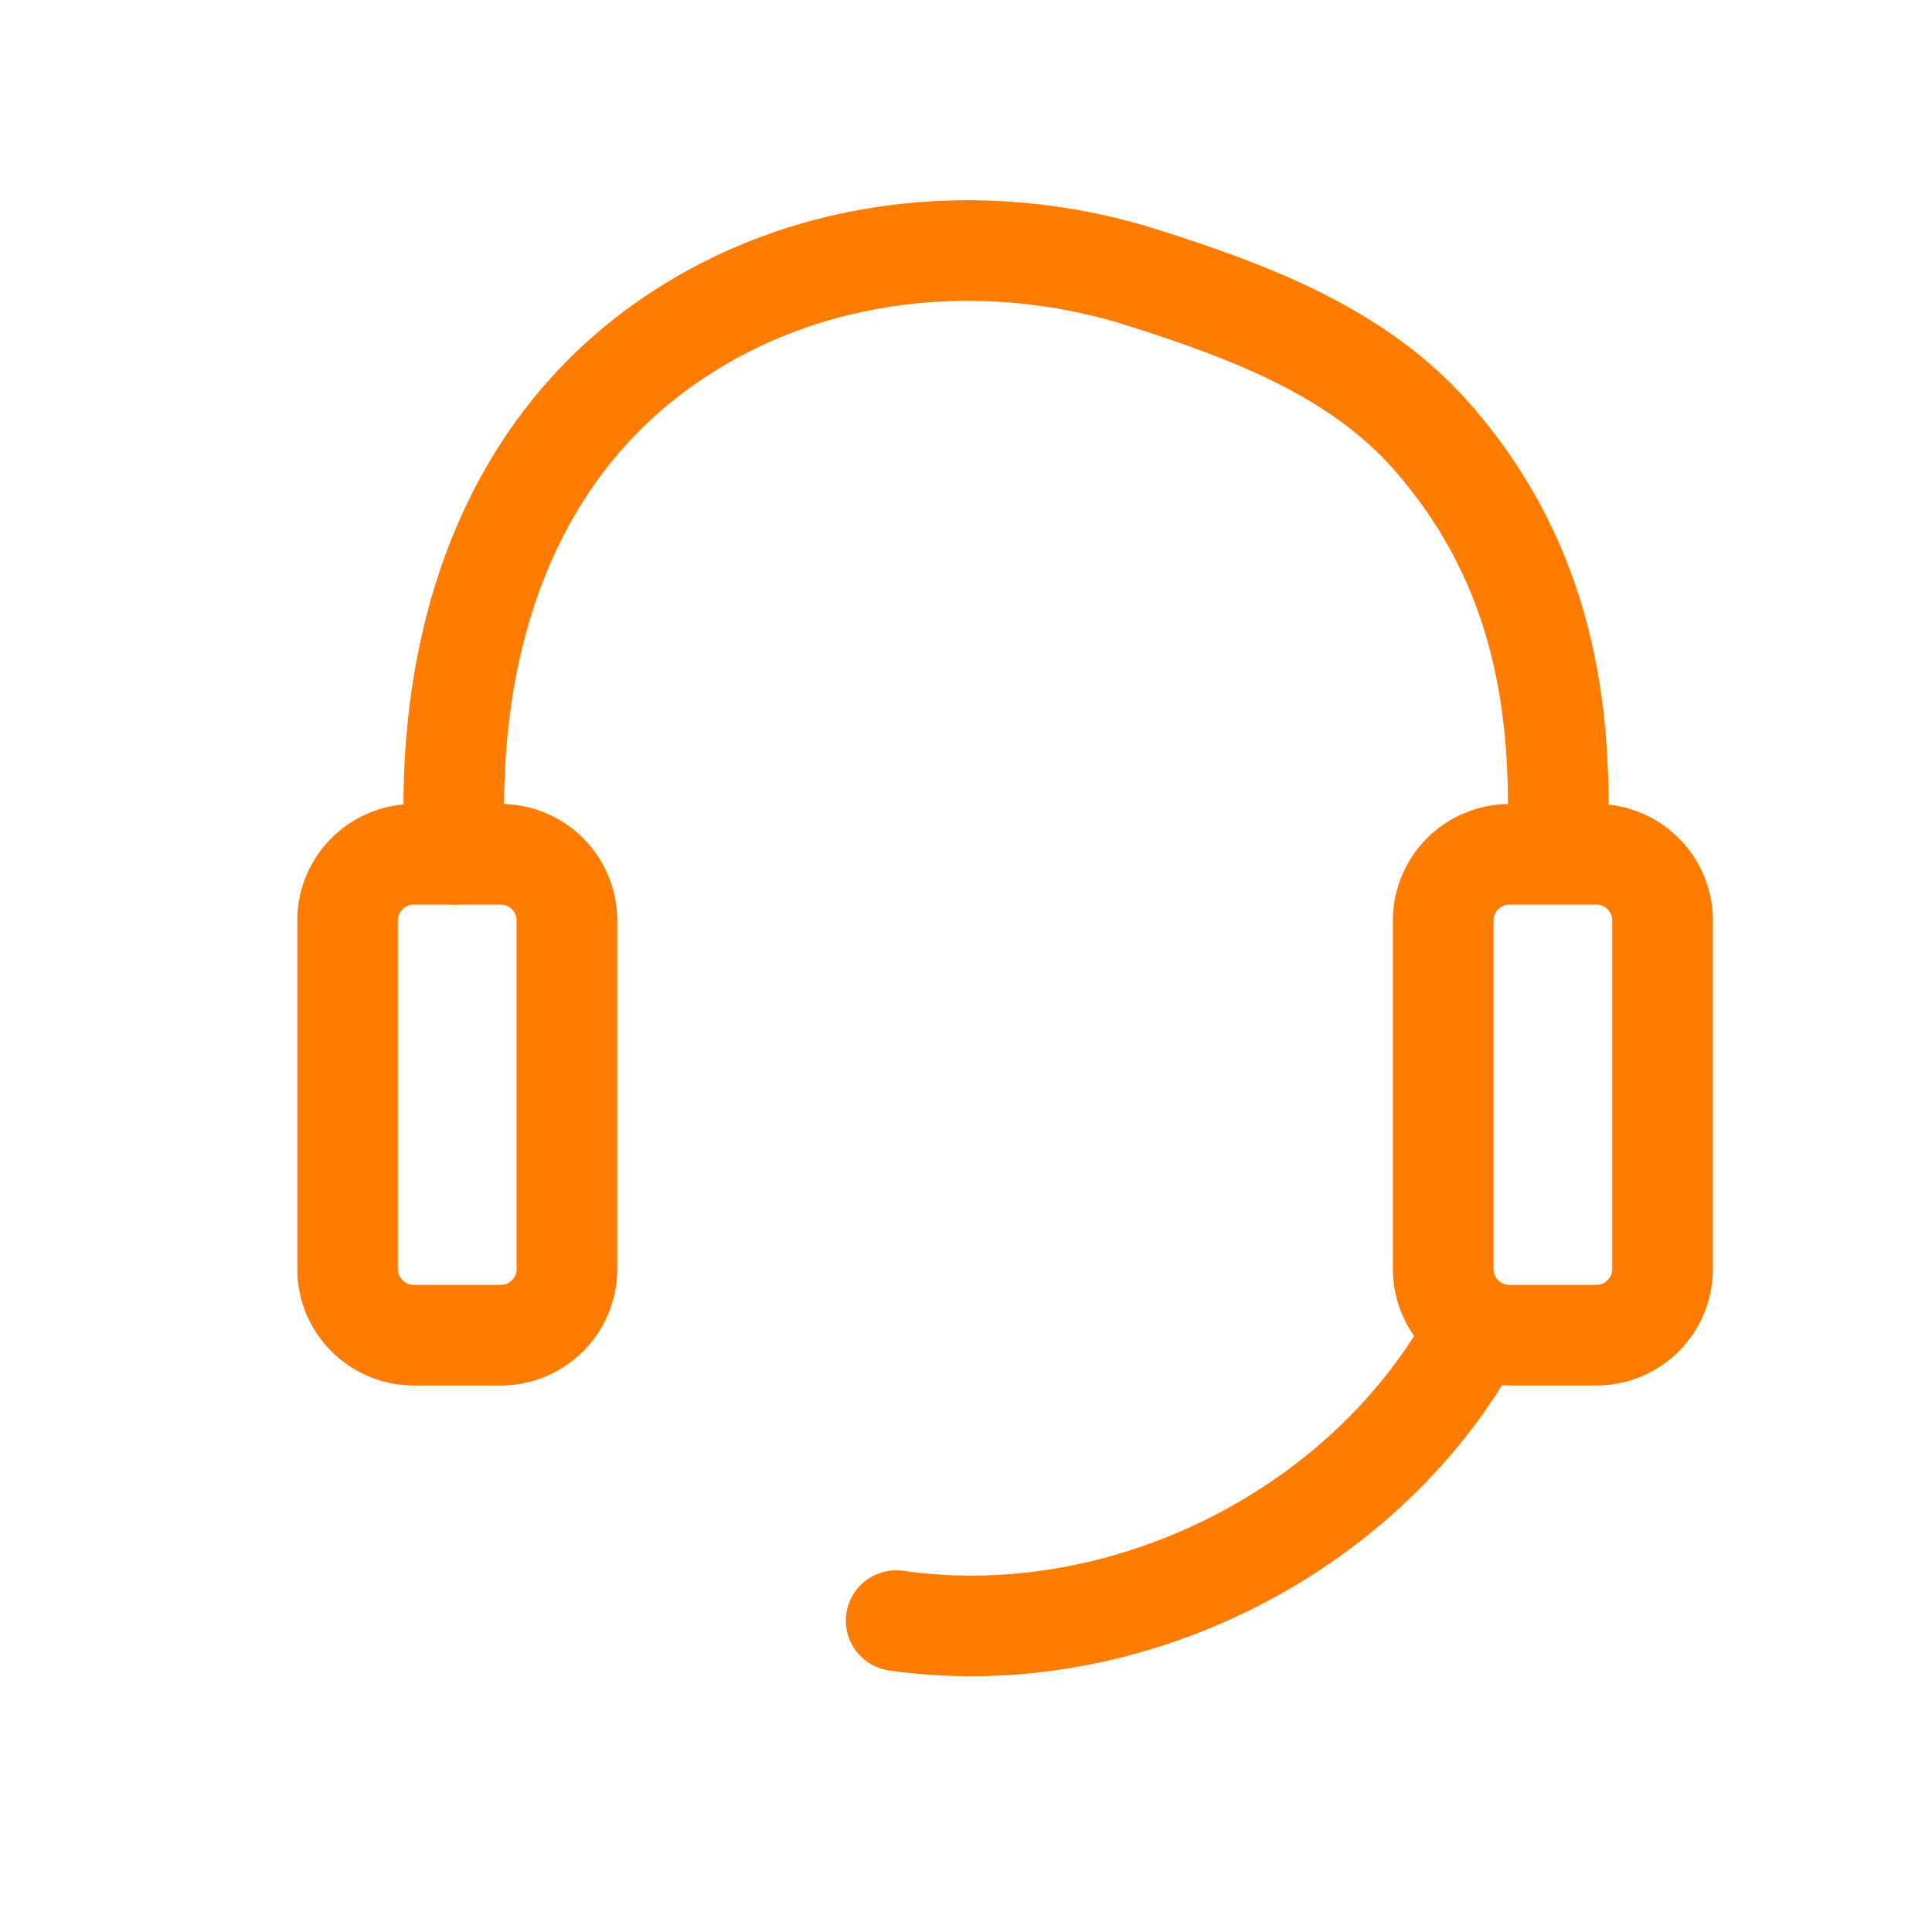
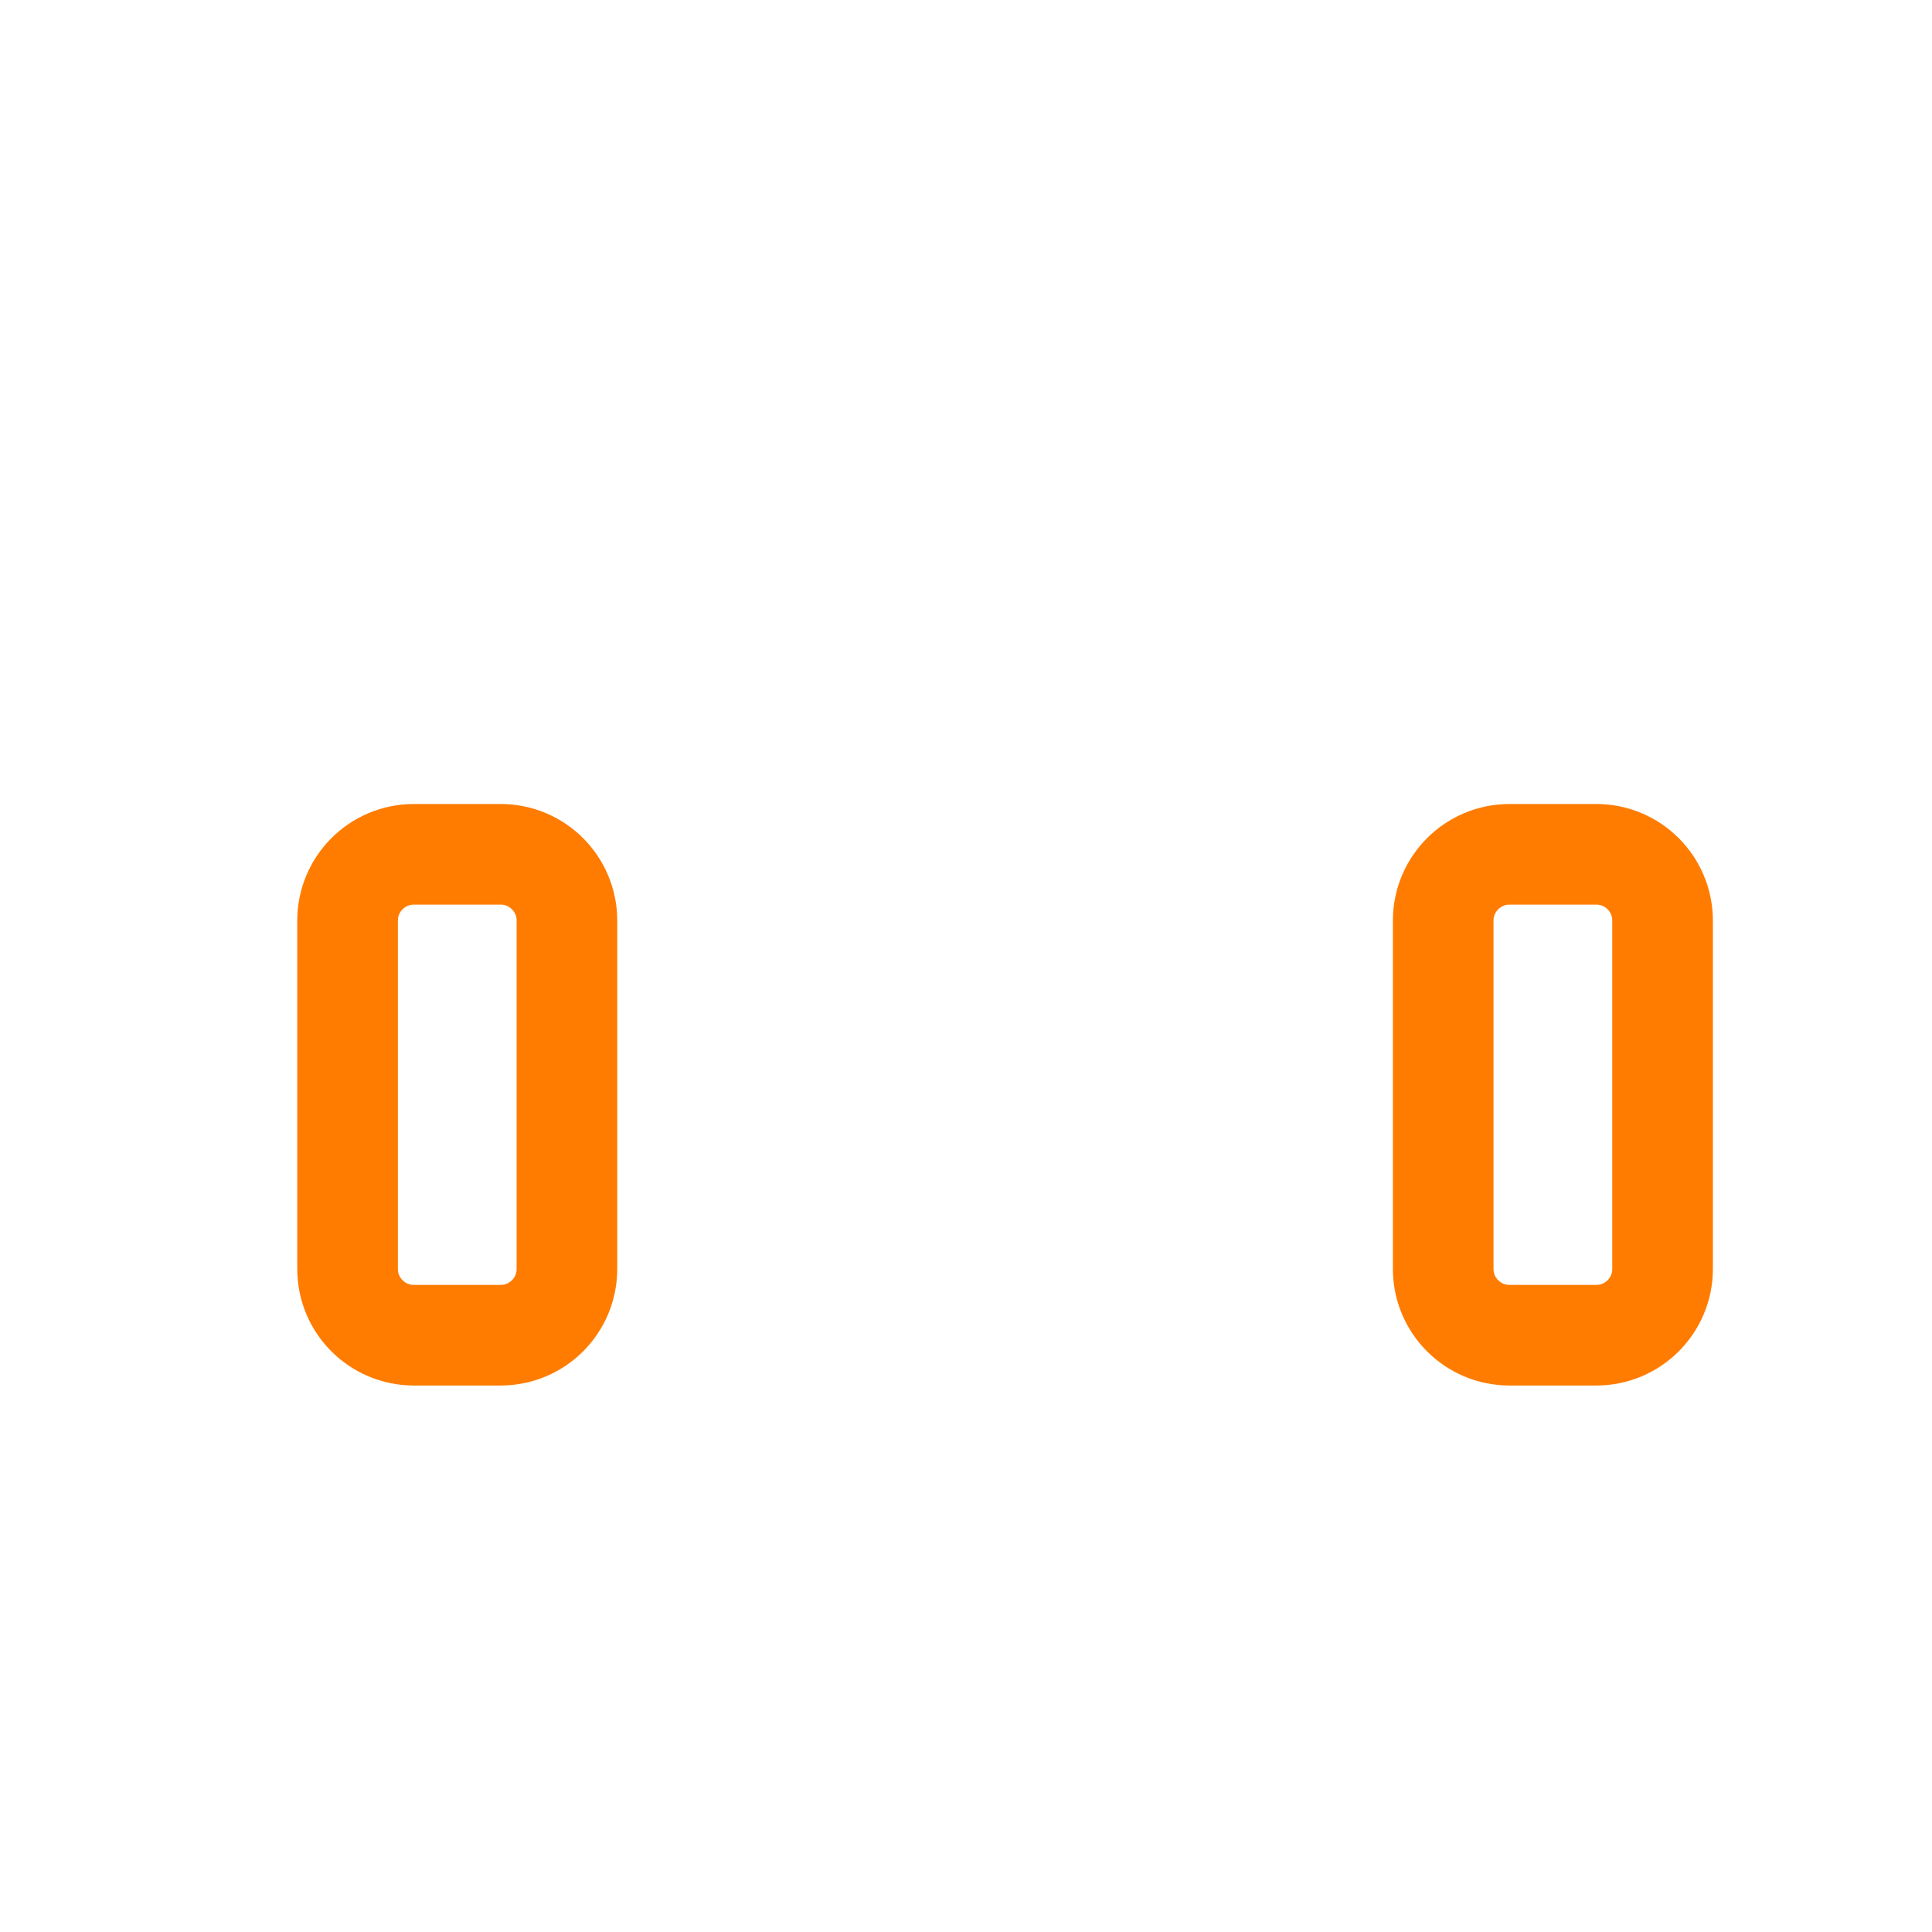
<svg xmlns="http://www.w3.org/2000/svg" width="72" height="72" viewBox="0 0 72 72" fill="none">
  <path d="M18.659 31.838H15.422C14.059 31.838 12.953 32.944 12.953 34.308V47.29C12.953 48.654 14.059 49.759 15.422 49.759H18.659C20.023 49.759 21.128 48.654 21.128 47.29V34.308C21.128 32.944 20.023 31.838 18.659 31.838Z" stroke="#FF7C00" stroke-width="3.75" stroke-miterlimit="10" stroke-linecap="round" />
  <path d="M59.49 31.838H56.254C54.89 31.838 53.784 32.944 53.784 34.308V47.29C53.784 48.654 54.89 49.759 56.254 49.759H59.49C60.854 49.759 61.959 48.654 61.959 47.29V34.308C61.959 32.944 60.854 31.838 59.49 31.838Z" stroke="#FF7C00" stroke-width="3.75" stroke-miterlimit="10" stroke-linecap="round" />
-   <path d="M16.96 31.835C16.499 23.483 19.228 15.379 27.14 11.398C31.892 9.007 37.57 8.748 42.606 10.354C46.541 11.606 50.605 13.115 53.384 16.297C57.208 20.678 58.266 25.715 58.043 31.374" stroke="#FF7C00" stroke-width="3.75" stroke-miterlimit="10" stroke-linecap="round" />
-   <path d="M54.59 50.299C50.332 57.416 41.605 61.571 33.397 60.397" stroke="#FF7C00" stroke-width="3.75" stroke-miterlimit="10" stroke-linecap="round" />
</svg>